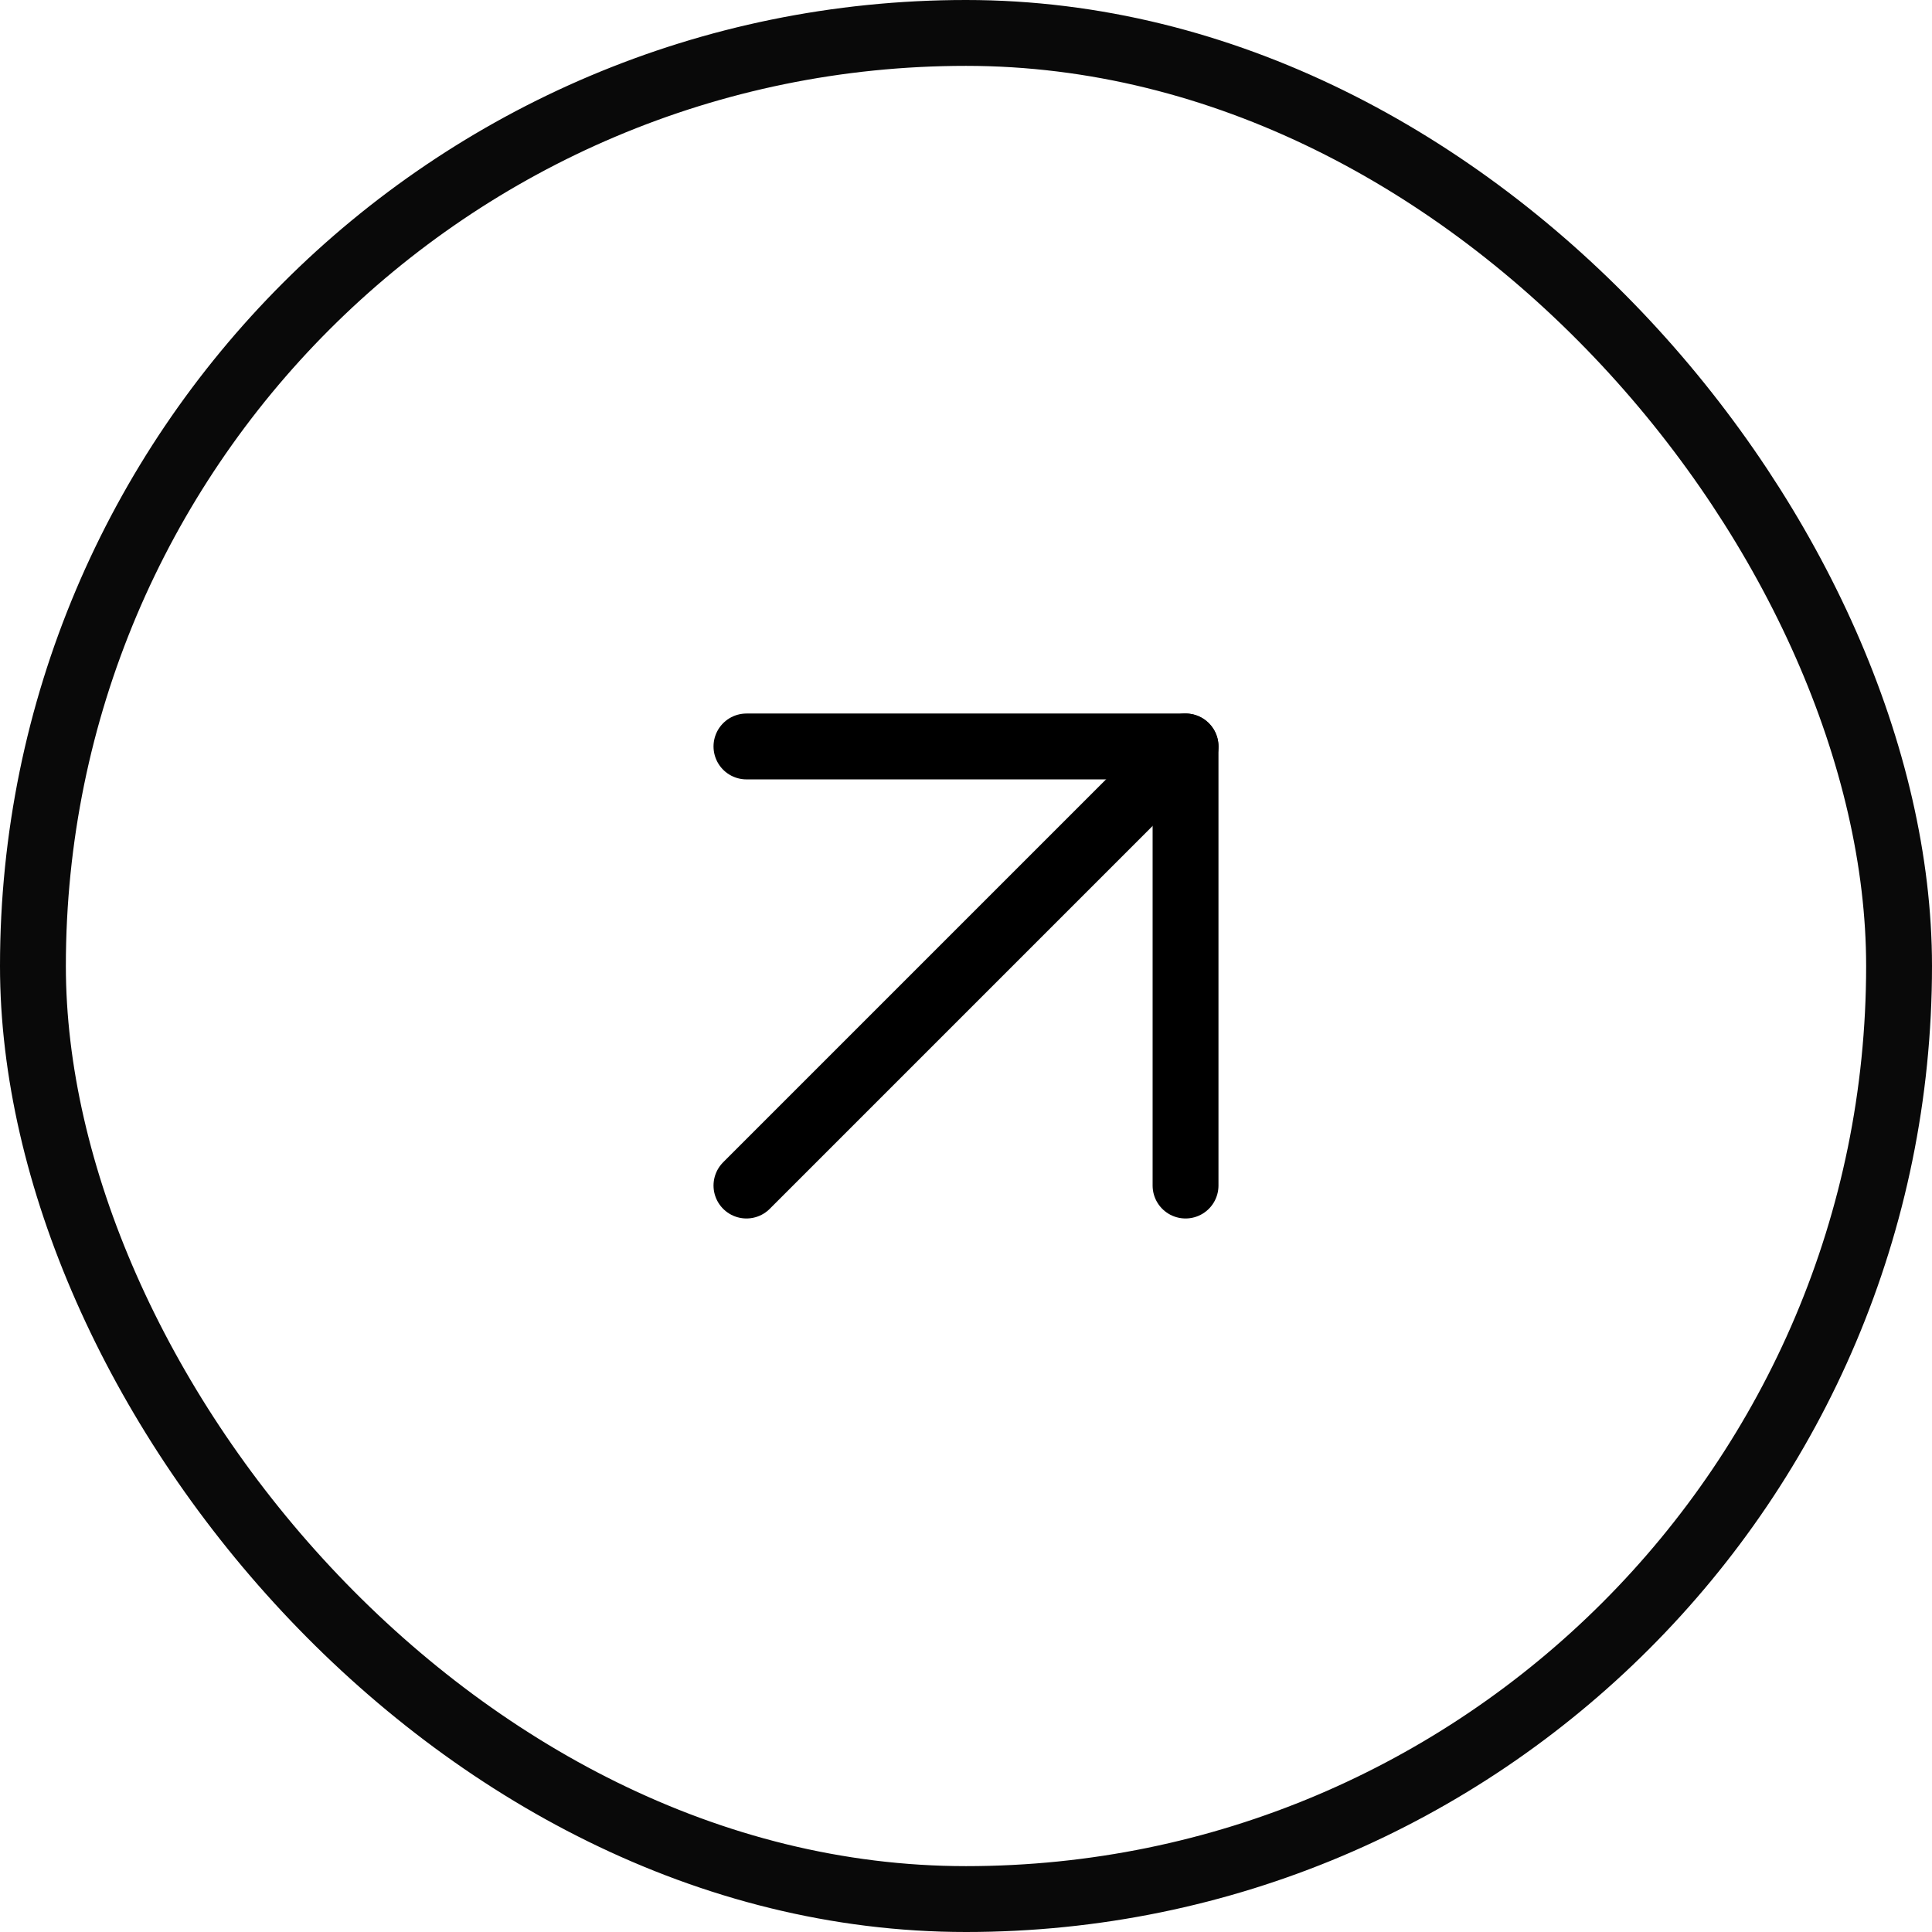
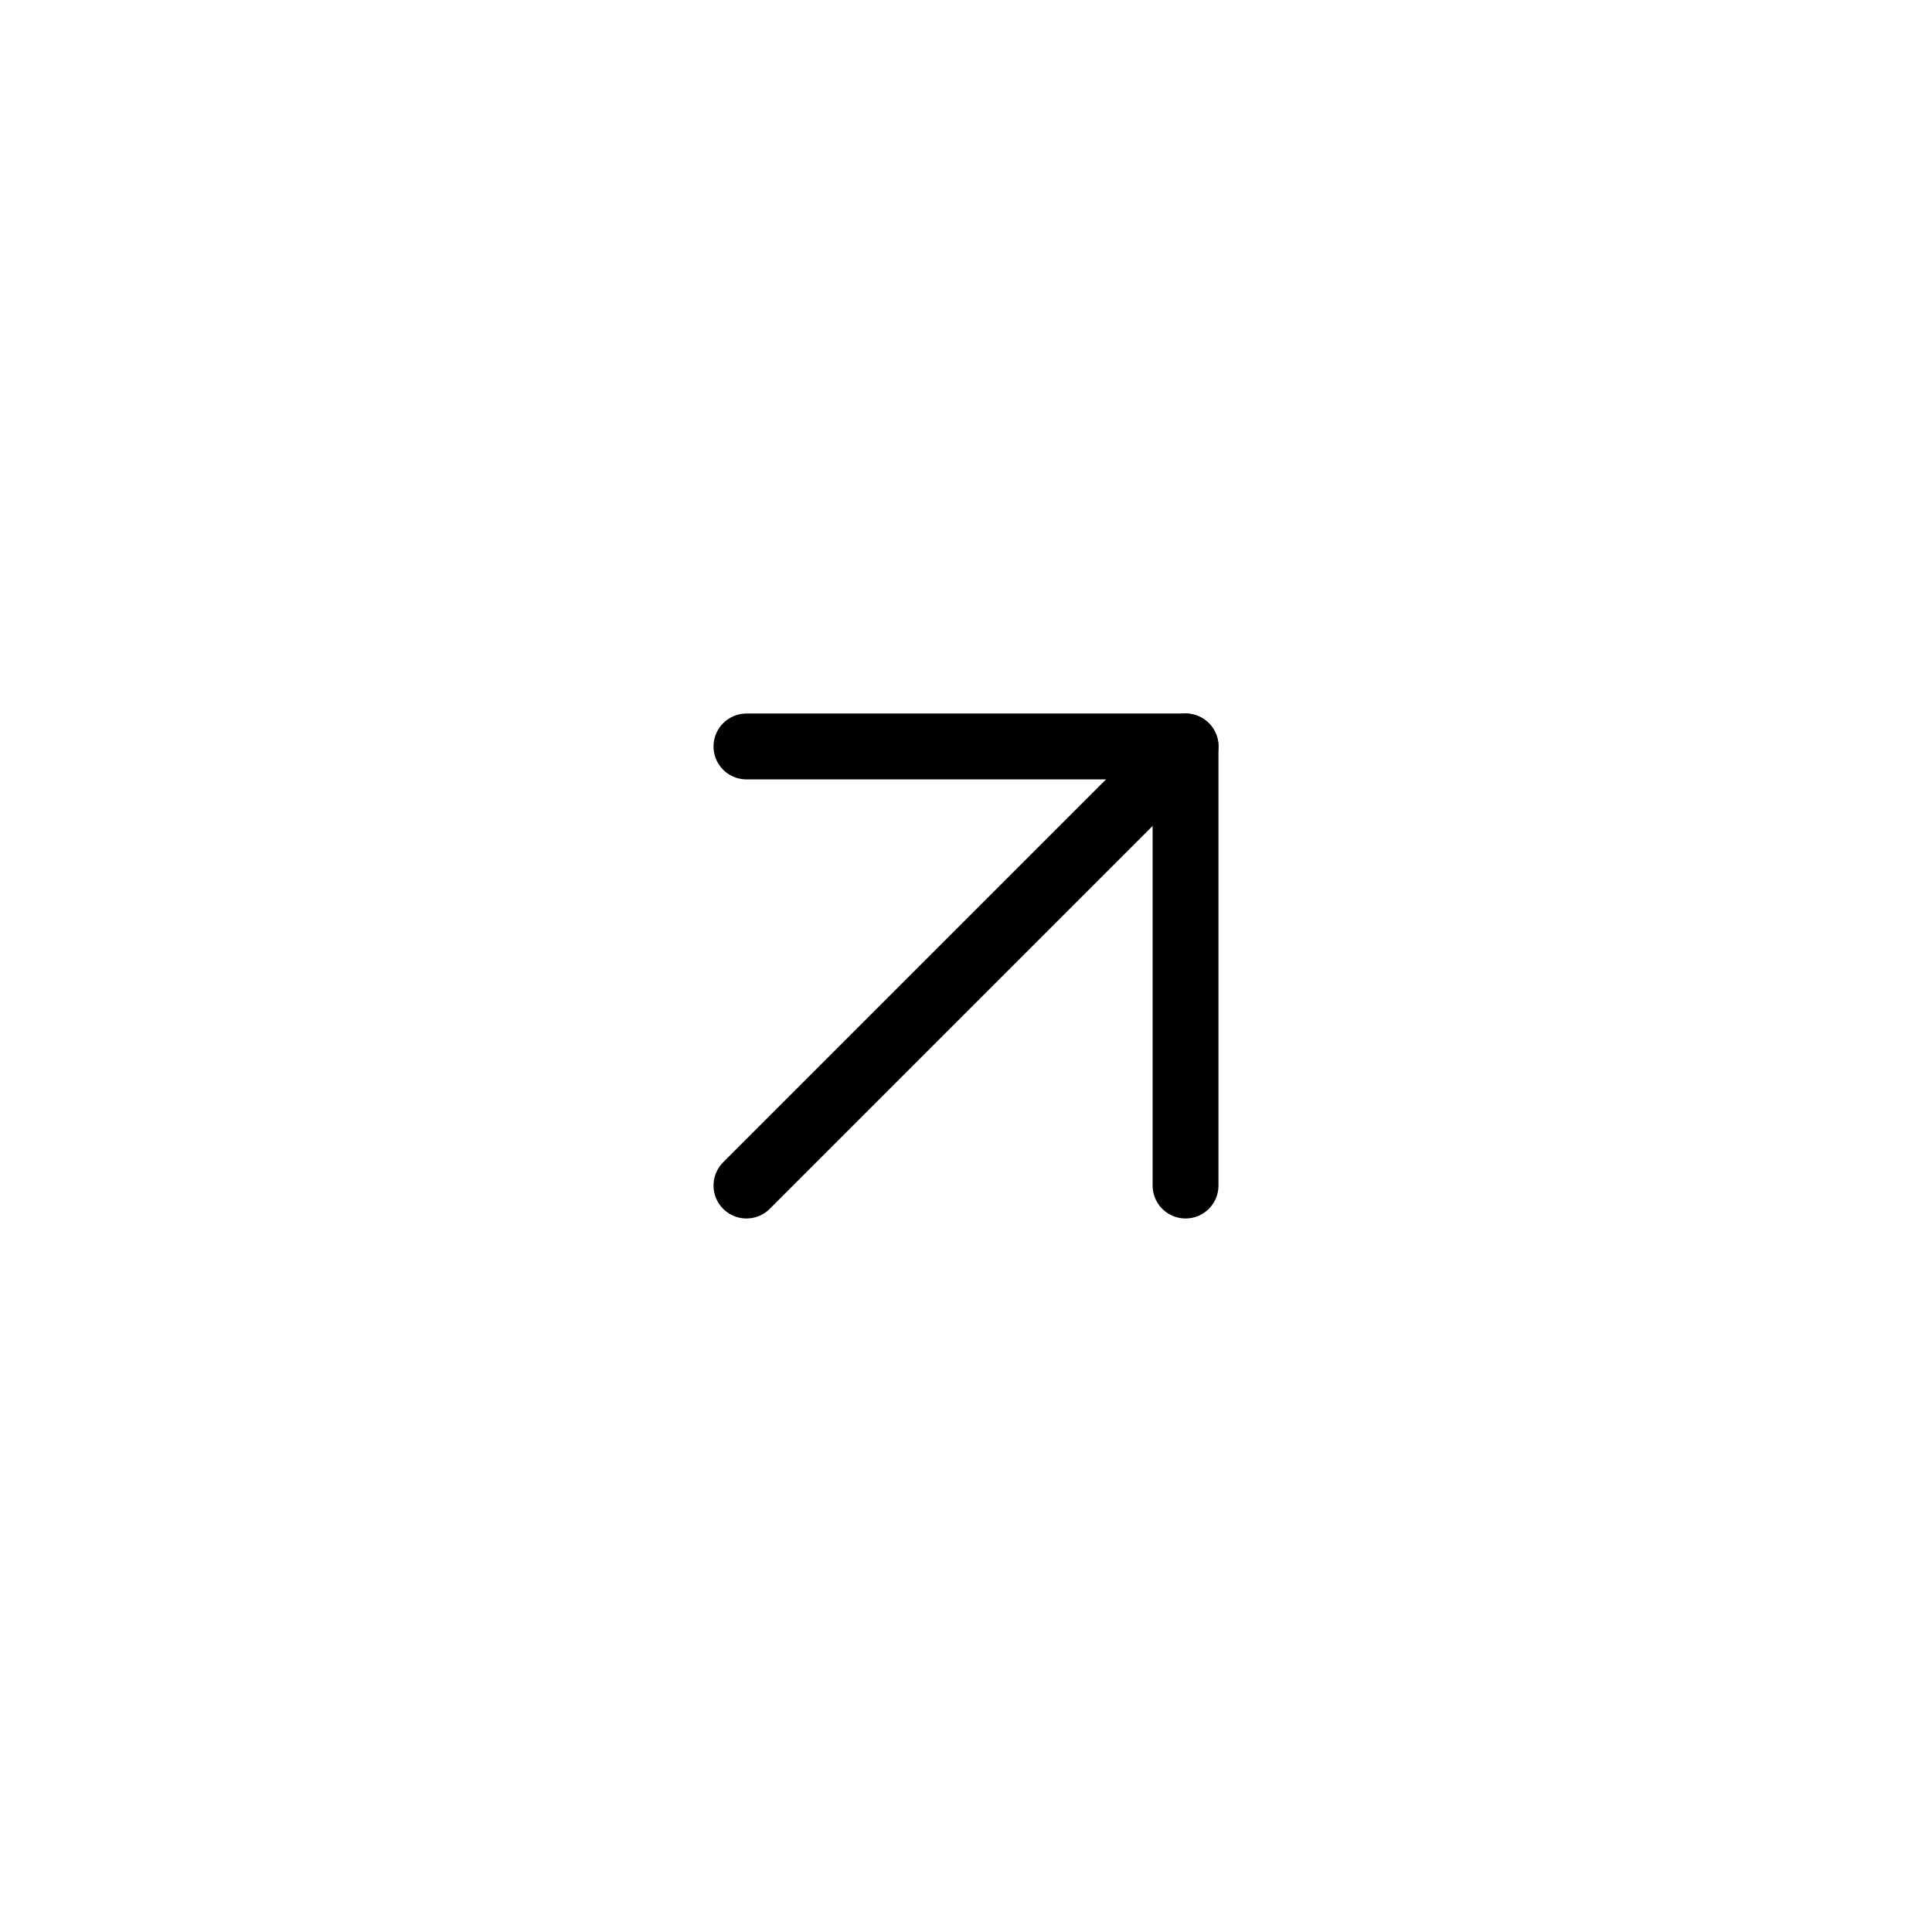
<svg xmlns="http://www.w3.org/2000/svg" width="44" height="44" viewBox="0 0 44 44" fill="none">
-   <rect x="0.75" y="0.75" width="42.5" height="42.5" rx="21.25" stroke="#090909" stroke-width="1.5" />
  <path d="M17 27L27 17" stroke="black" stroke-width="1.5" stroke-linecap="round" stroke-linejoin="round" />
  <path d="M17 17H27V27" stroke="black" stroke-width="1.5" stroke-linecap="round" stroke-linejoin="round" />
</svg>